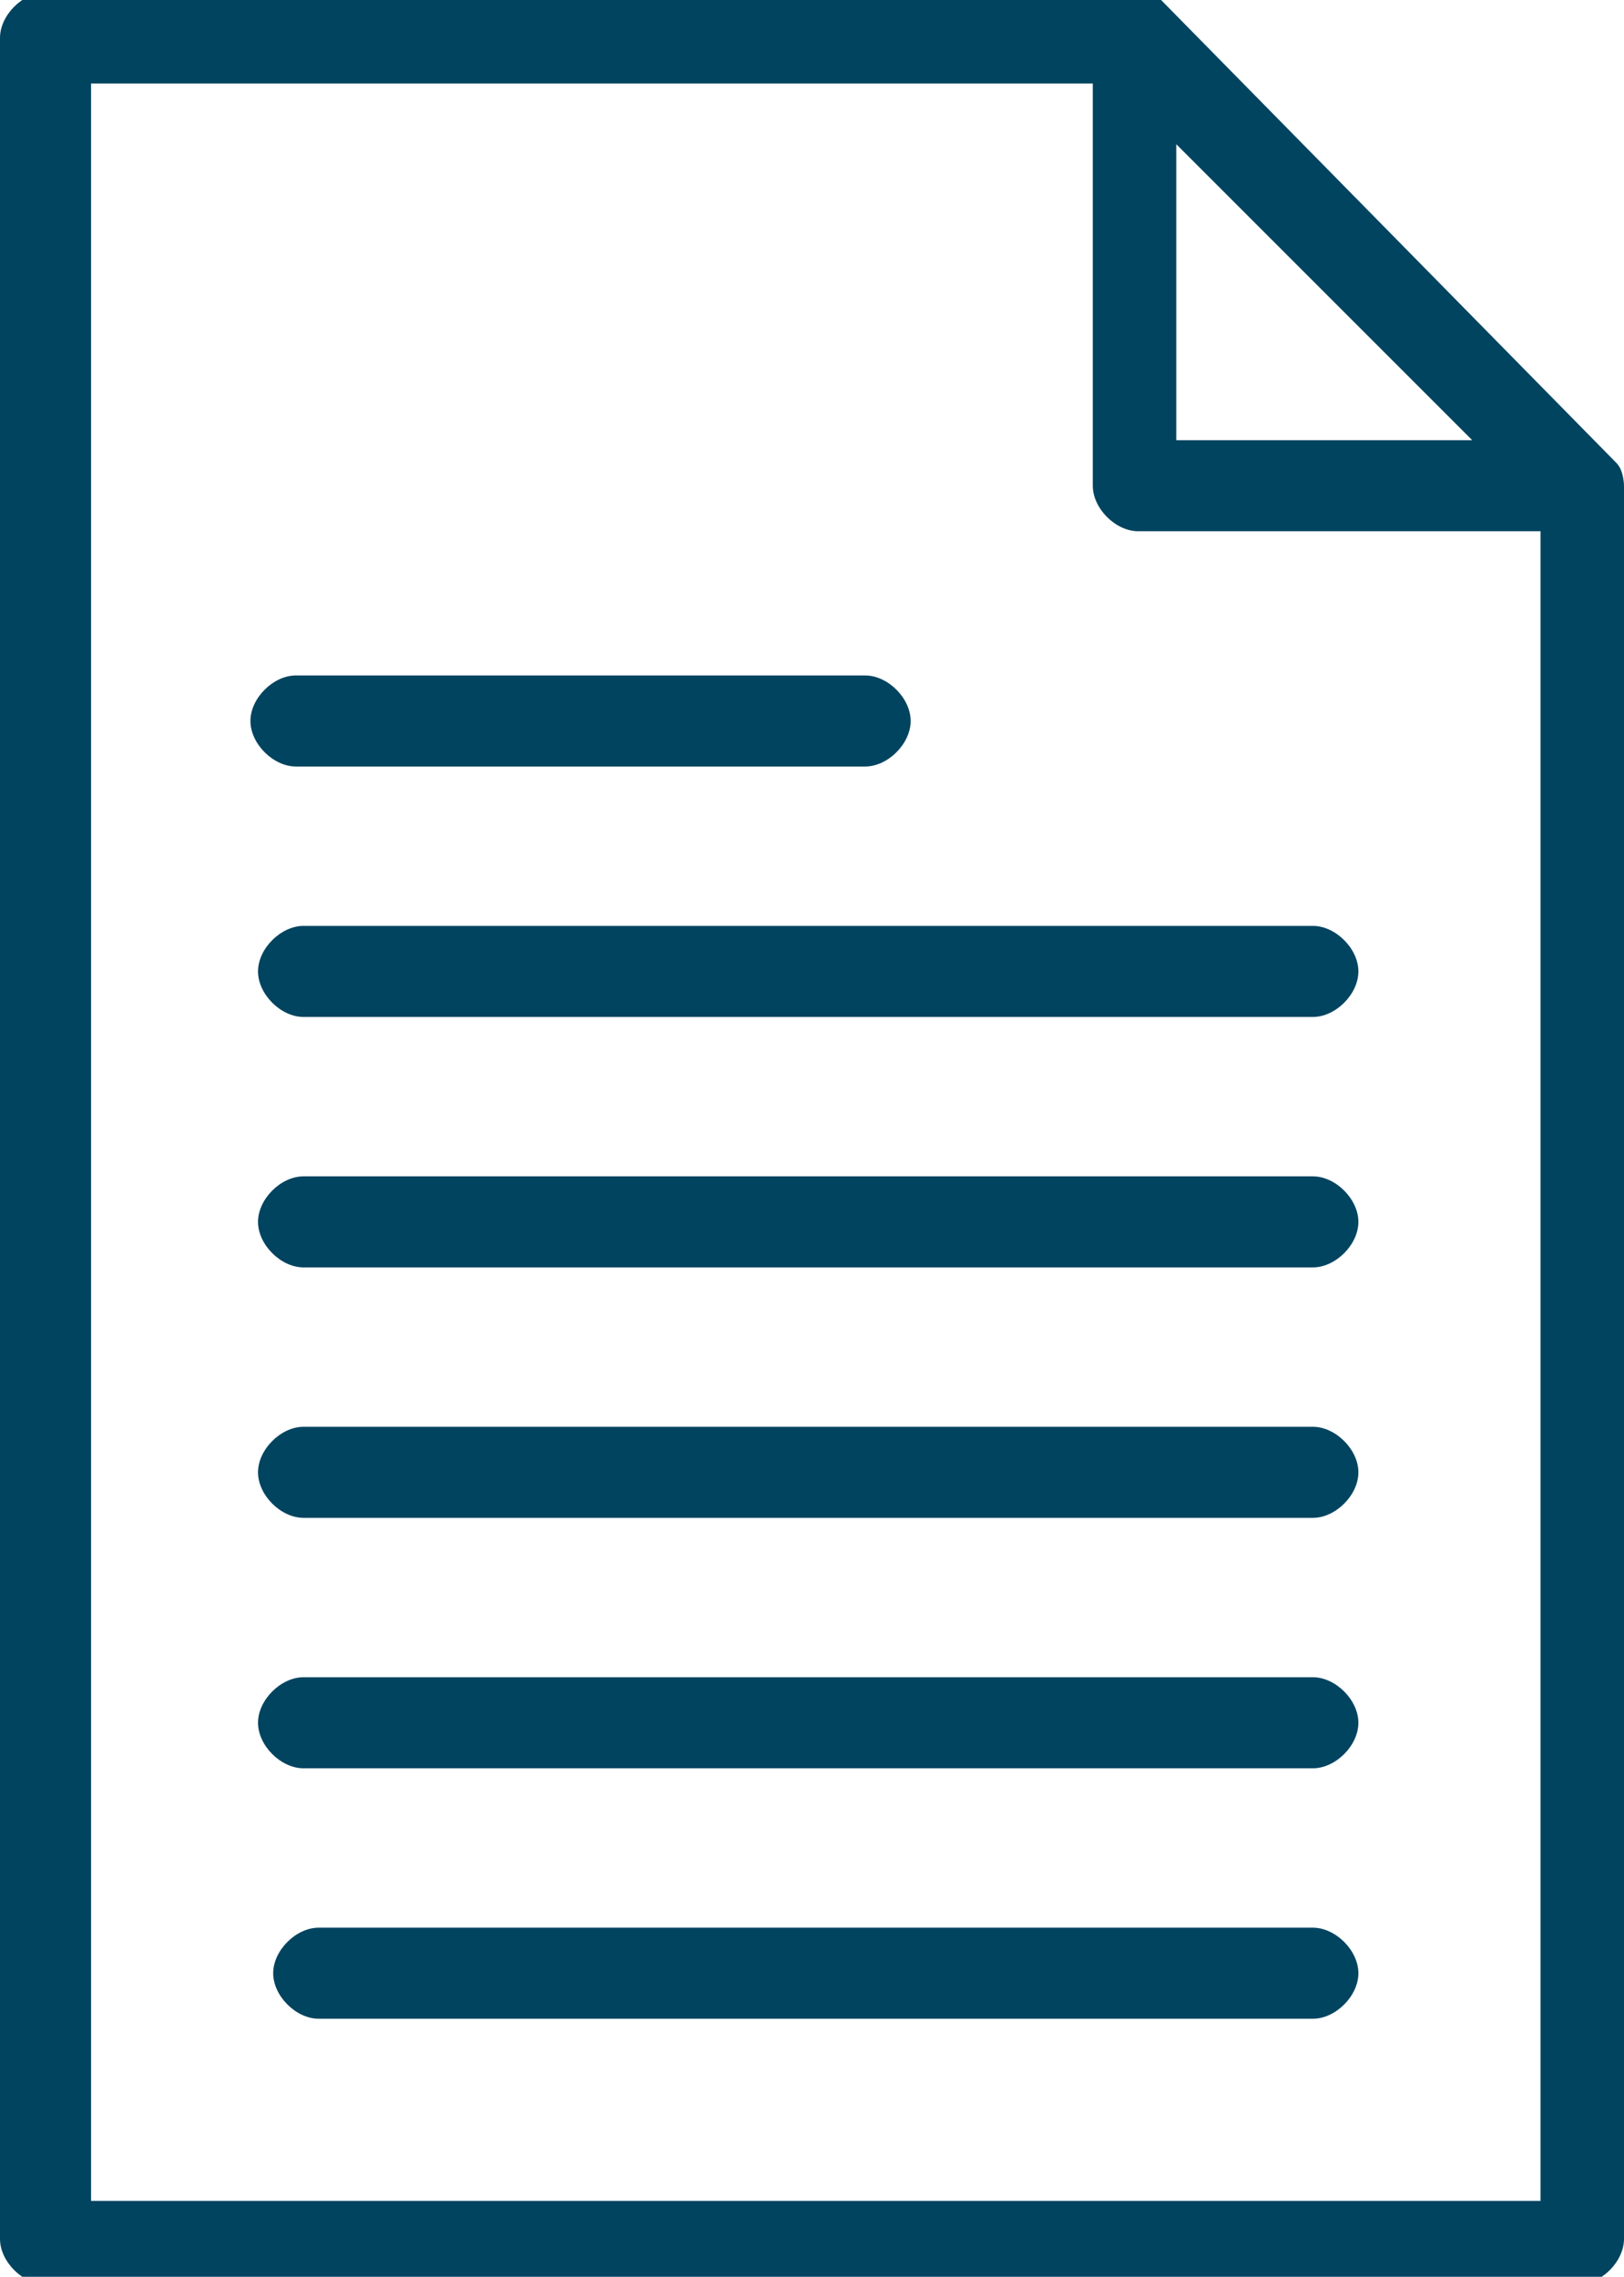
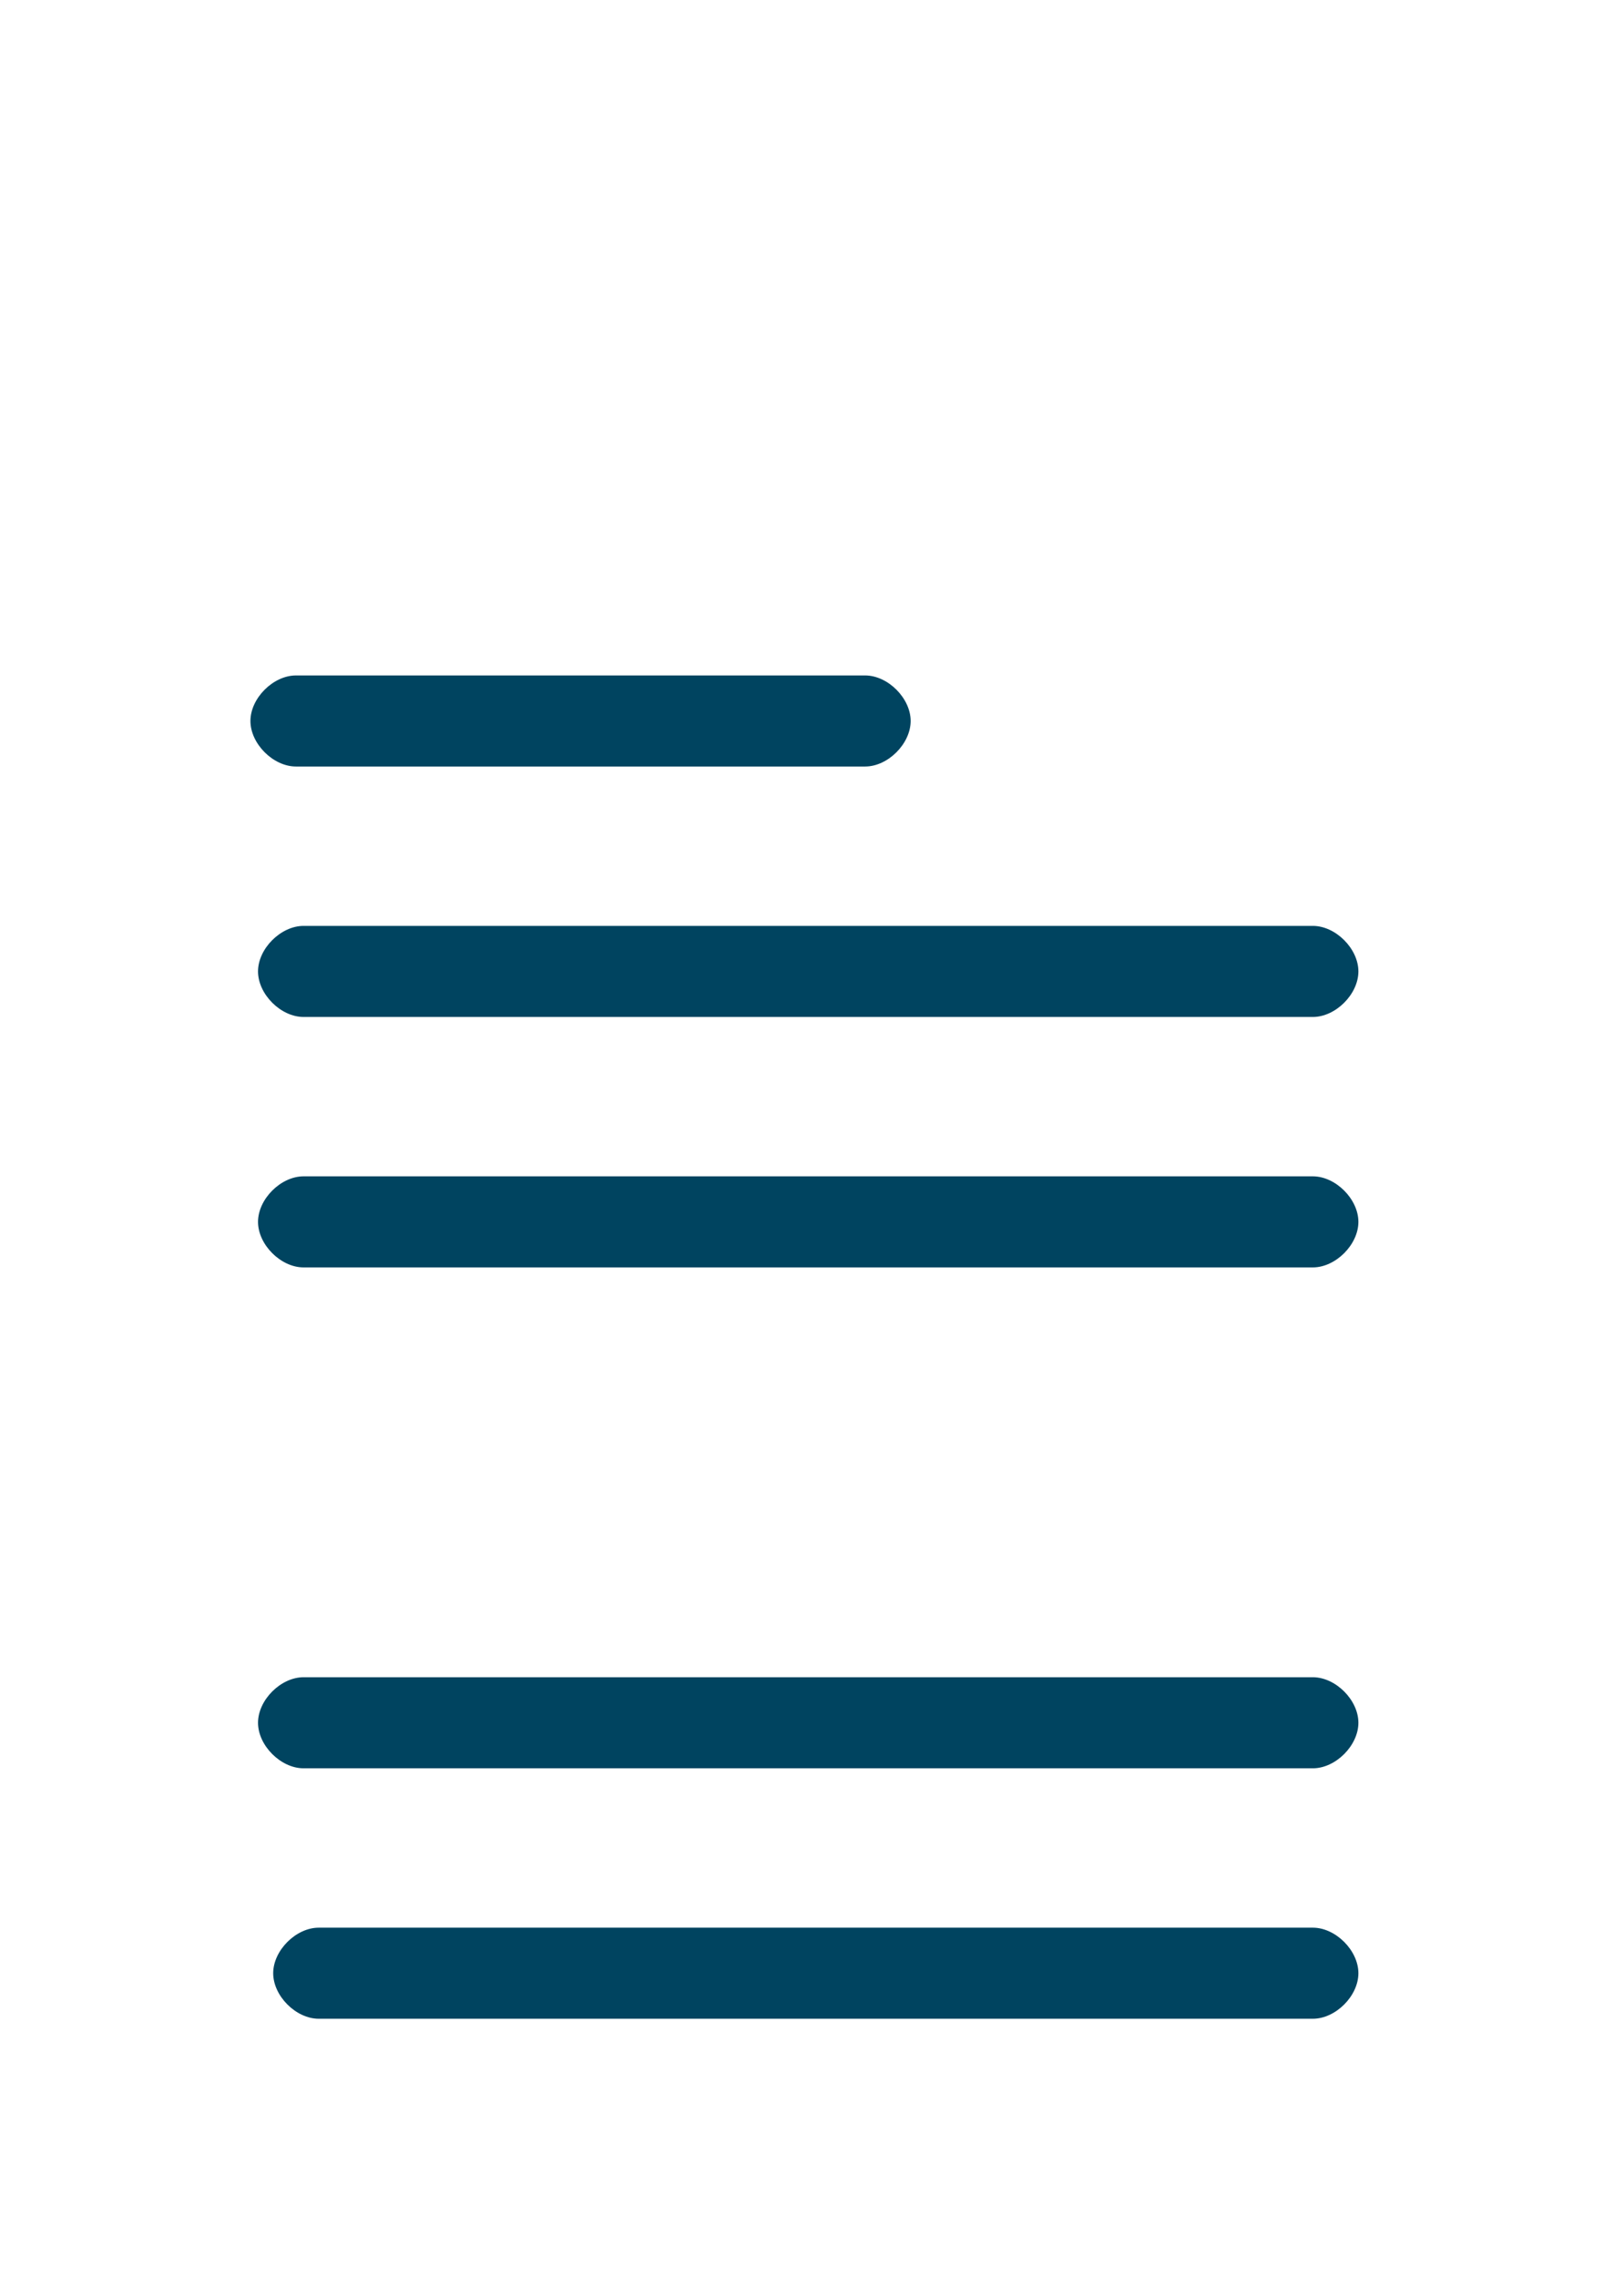
<svg xmlns="http://www.w3.org/2000/svg" id="Calque_1" data-name="Calque 1" version="1.1" viewBox="0 0 21.4 30">
  <defs>
    <style>
      .cls-1 {
        fill: #004460;
        stroke-width: 0px;
      }
    </style>
  </defs>
-   <path class="cls-1" d="M0,.5v29c0,.3.3.6.6.6h20.2c.3,0,.6-.3.6-.6V6.4s0,0,0,0c0,0,0,0,0,0,0,0,0-.2-.1-.3L15.3,0c0,0-.2-.1-.3-.1,0,0,0,0,0,0,0,0,0,0,0,0H.6c-.3,0-.6.3-.6.6ZM19.4,5.8h-3.9V1.9s3.9,3.9,3.9,3.9ZM1.2,1.1h13.2v5.3c0,.3.3.6.6.6h5.3v22H1.2V1.1Z" />
  <path class="cls-1" d="M11.4,8.9c.3,0,.6.3.6.6s-.3.6-.6.6H3.9c-.3,0-.6-.3-.6-.6s.3-.6.6-.6h7.5Z" />
  <path class="cls-1" d="M17.9,12.8c0,.3-.3.6-.6.6H4c-.3,0-.6-.3-.6-.6s.3-.6.6-.6h13.3c.3,0,.6.3.6.6Z" />
  <path class="cls-1" d="M4,15.5h13.3c.3,0,.6.3.6.6s-.3.6-.6.6H4c-.3,0-.6-.3-.6-.6s.3-.6.6-.6Z" />
-   <path class="cls-1" d="M4,18.8h13.3c.3,0,.6.3.6.6s-.3.6-.6.6H4c-.3,0-.6-.3-.6-.6s.3-.6.6-.6Z" />
  <path class="cls-1" d="M4,22.1h13.3c.3,0,.6.3.6.6s-.3.6-.6.6H4c-.3,0-.6-.3-.6-.6s.3-.6.6-.6Z" />
  <path class="cls-1" d="M4.2,25.4h13.1c.3,0,.6.3.6.6s-.3.6-.6.6H4.2c-.3,0-.6-.3-.6-.6s.3-.6.6-.6Z" />
</svg>